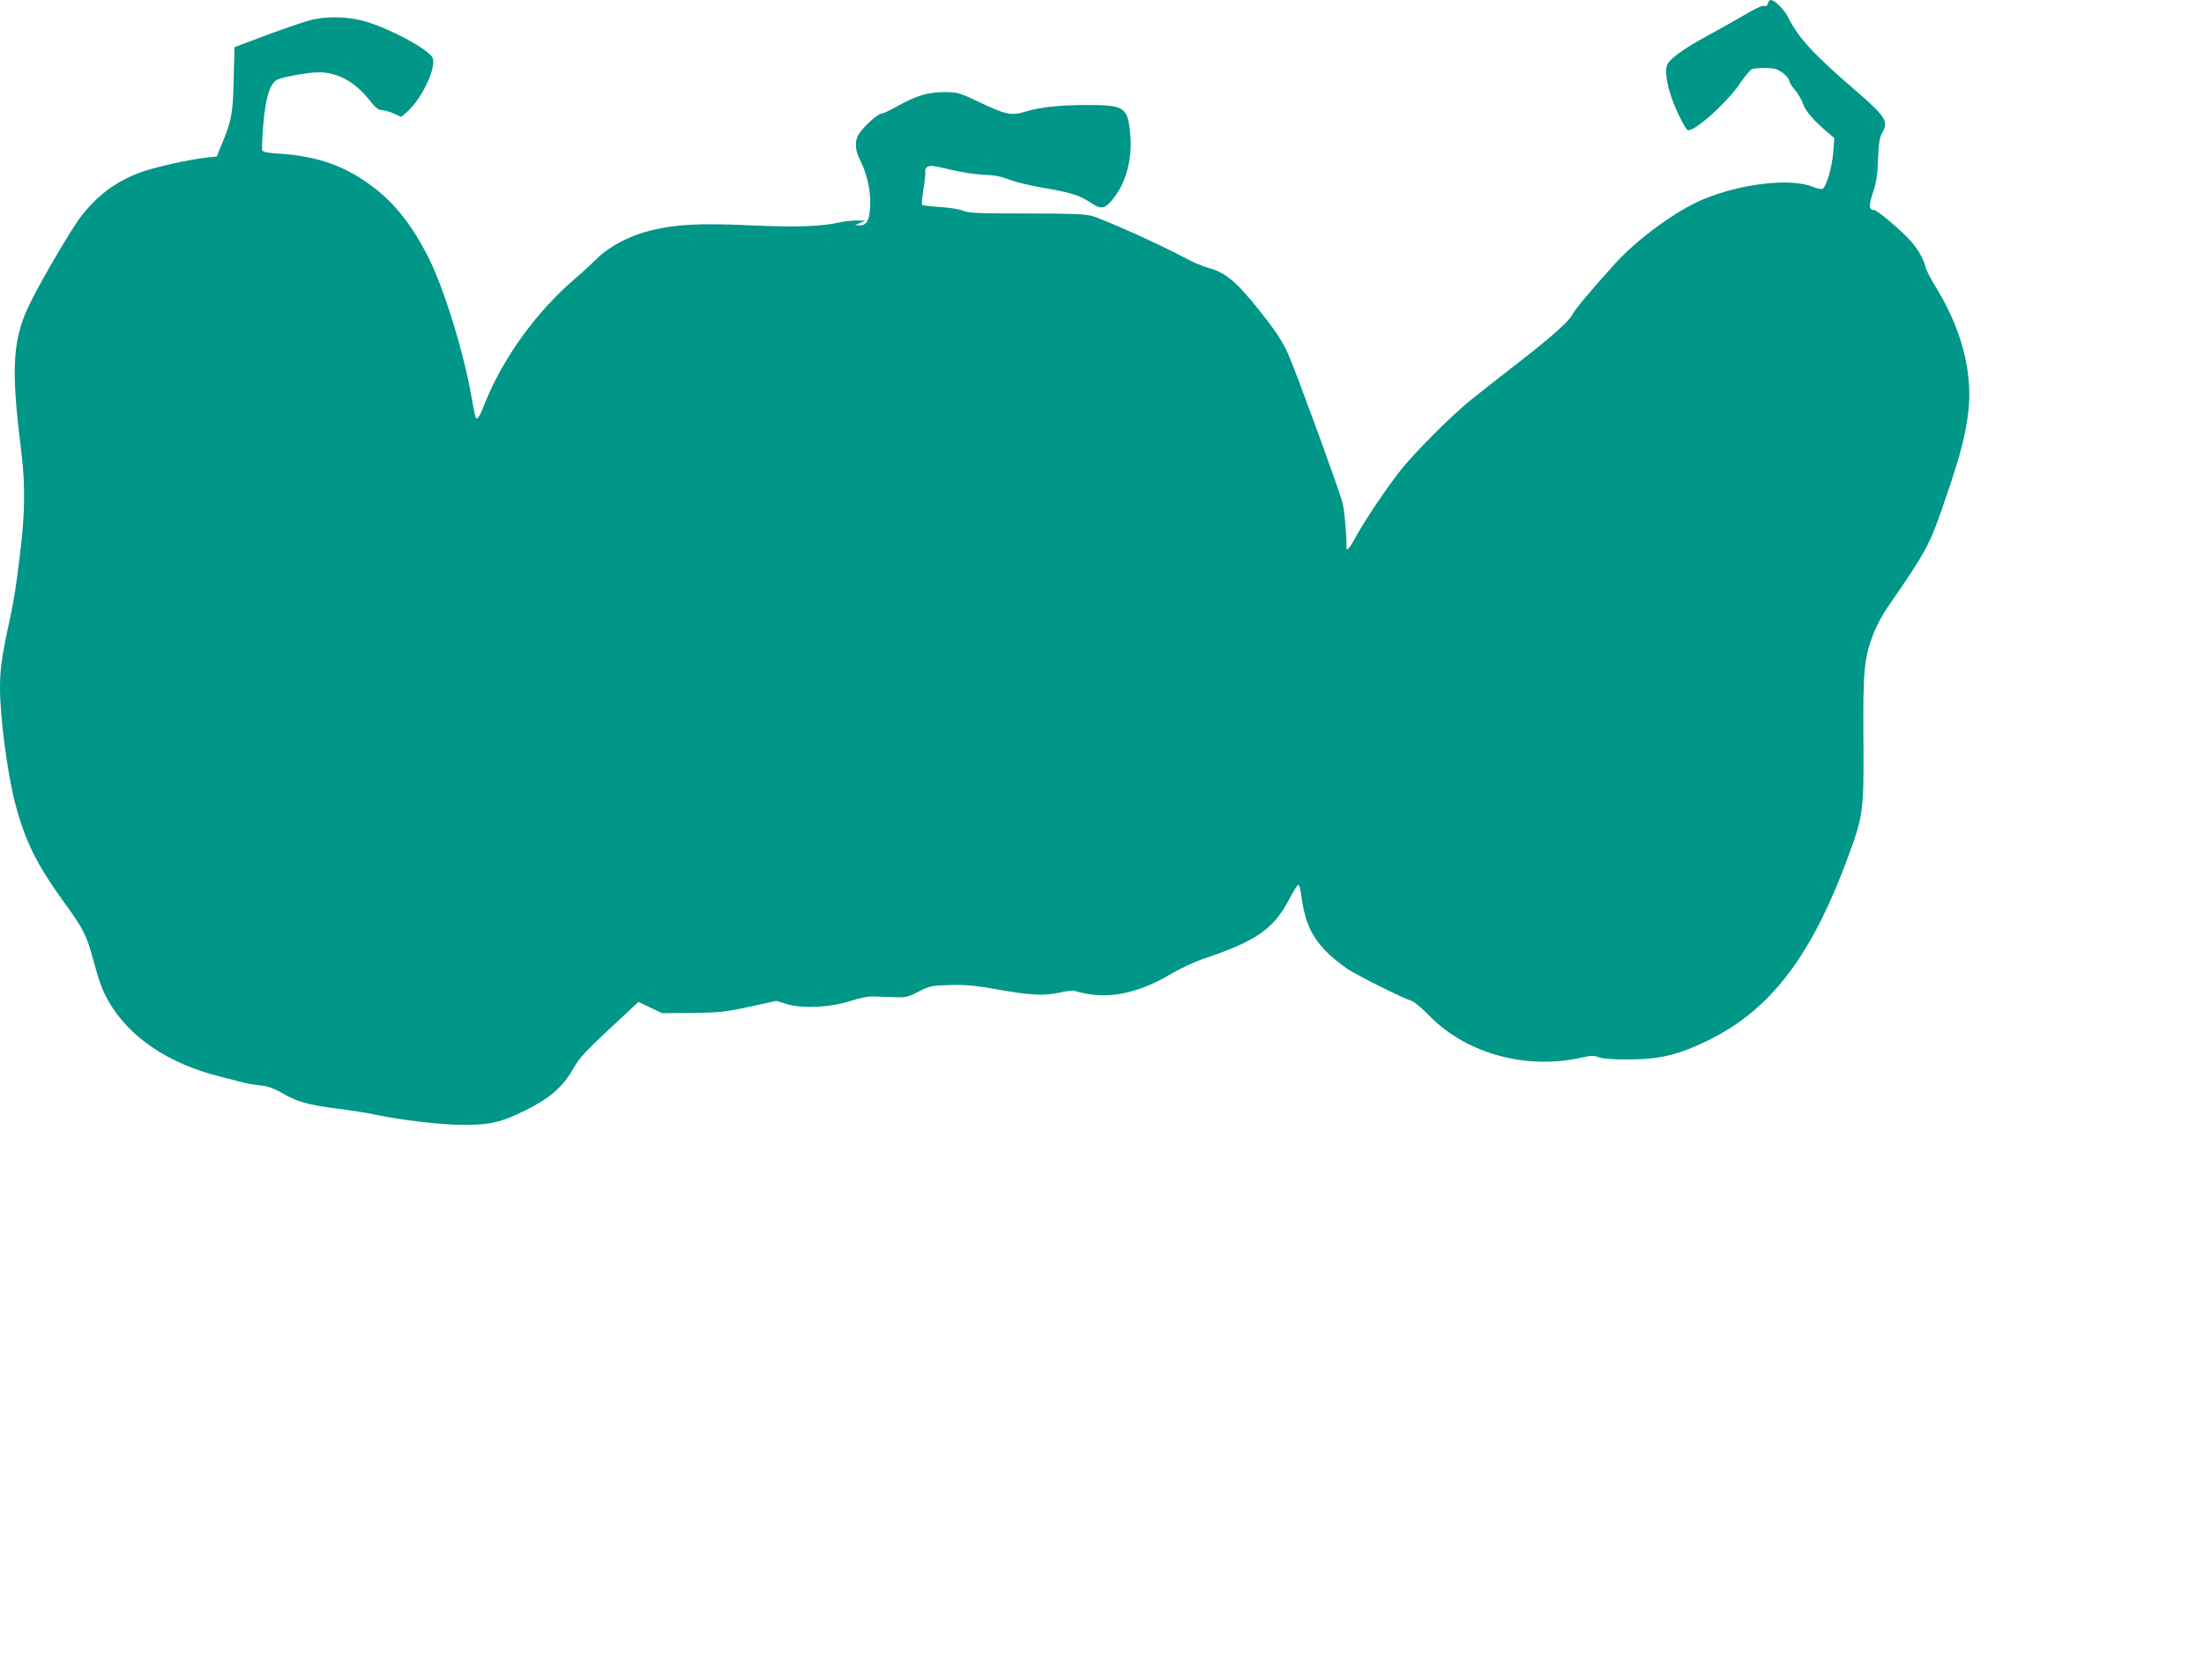
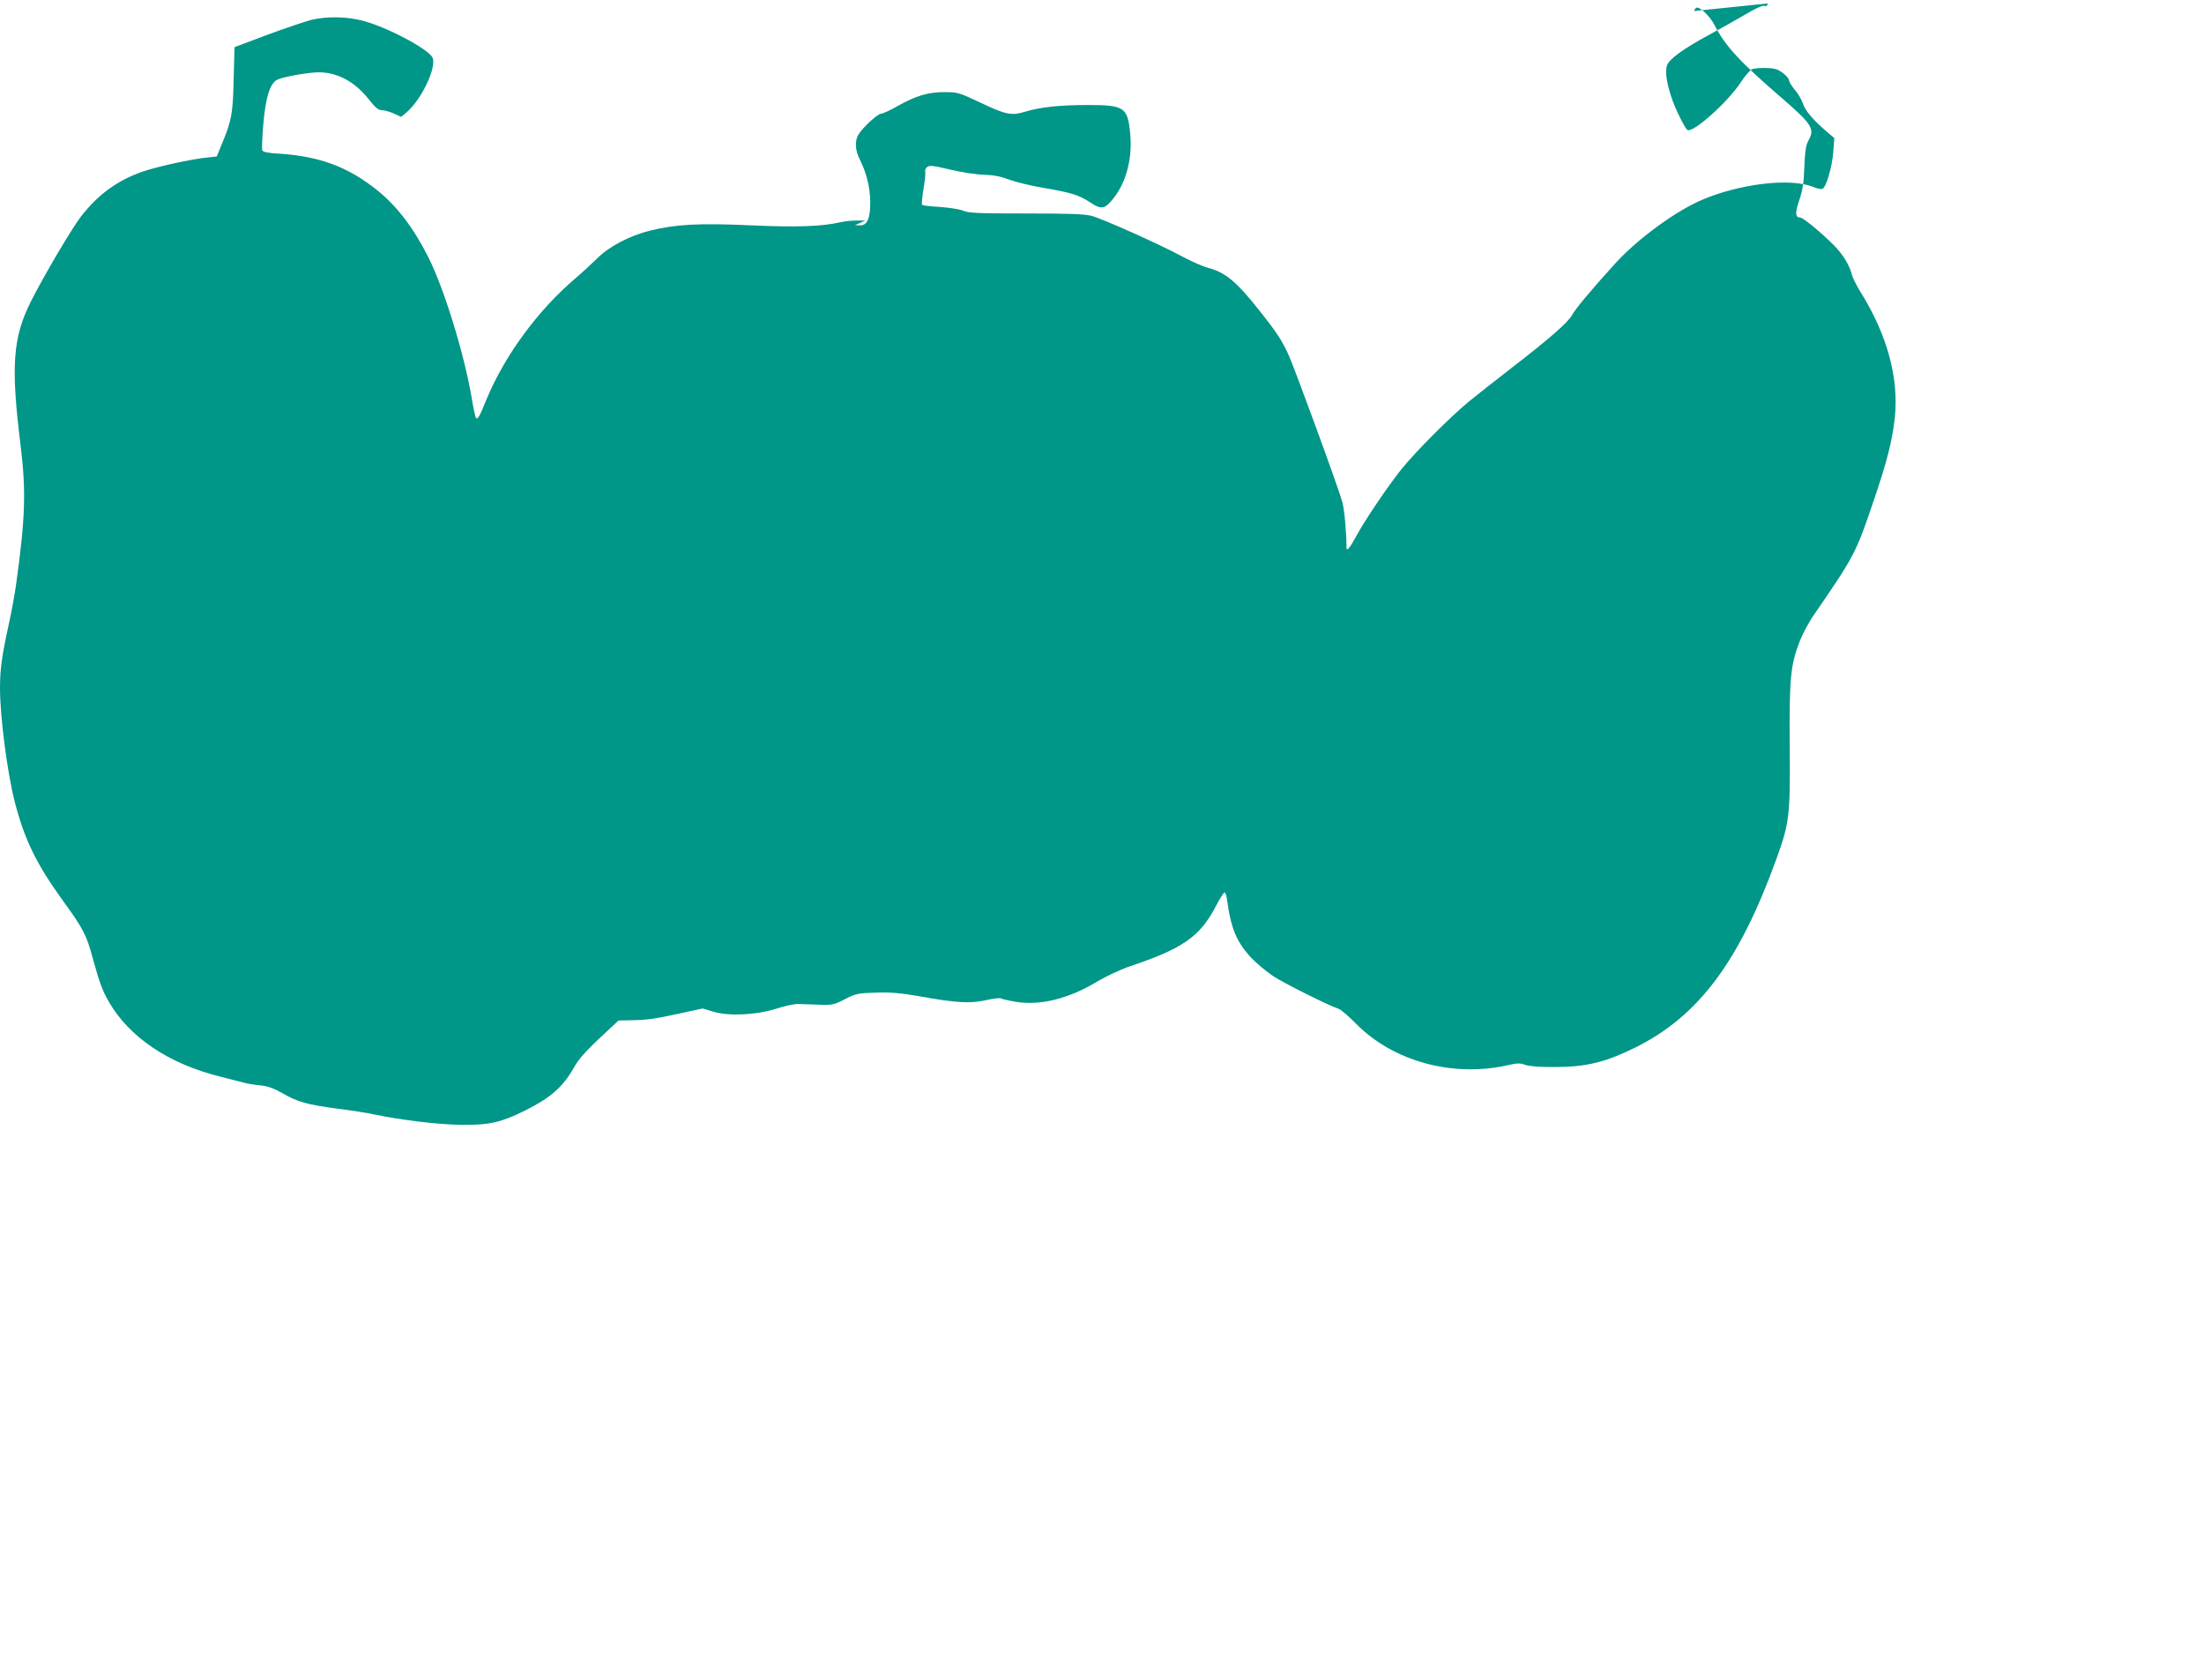
<svg xmlns="http://www.w3.org/2000/svg" version="1.0" width="1280pt" height="976pt" viewBox="0 0 1280 976" preserveAspectRatio="xMidYMid meet">
  <g transform="translate(0,976) scale(0.1,-0.1)" fill="#009688" stroke="none">
-     <path d="M10267 9740 c-3 -13 -10 -18 -21 -14 -9 4 -53 -16 -108 -49 -51 -30 -145 -83 -208 -117 -155 -84 -235 -142 -249 -180 -11 -34 -3 -99 26 -185 19 -60 78 -181 93 -190 32 -19 232 159 310 277 24 37 54 71 65 76 11 5 48 8 82 7 50 -1 68 -7 97 -29 20 -15 36 -34 36 -42 0 -9 15 -33 33 -55 19 -21 40 -58 48 -81 13 -42 62 -98 143 -167 l39 -33 -6 -81 c-7 -89 -41 -205 -63 -214 -8 -3 -33 2 -56 12 -130 52 -418 19 -639 -74 -155 -65 -378 -228 -508 -371 -147 -162 -233 -266 -251 -300 -22 -42 -137 -142 -355 -310 -88 -68 -198 -155 -245 -193 -110 -91 -309 -291 -389 -390 -78 -97 -215 -299 -266 -394 -35 -65 -55 -89 -55 -65 0 89 -12 220 -24 265 -21 78 -276 776 -314 859 -36 79 -69 130 -171 258 -130 164 -195 218 -294 244 -28 7 -95 36 -147 64 -139 75 -467 221 -530 238 -41 11 -131 14 -381 14 -277 0 -332 2 -365 16 -22 9 -81 18 -137 22 -53 3 -100 8 -102 13 -3 4 1 47 9 95 8 48 12 93 9 99 -2 7 3 18 12 25 13 11 35 8 133 -15 67 -16 151 -29 197 -30 58 -2 98 -10 145 -28 37 -14 123 -35 193 -47 166 -28 214 -43 279 -86 66 -44 86 -40 140 31 70 92 105 229 92 365 -14 157 -33 170 -246 170 -164 0 -276 -12 -365 -39 -80 -24 -111 -18 -268 57 -115 54 -124 57 -200 57 -96 0 -165 -21 -272 -81 -42 -24 -85 -44 -95 -44 -19 0 -101 -74 -130 -118 -25 -37 -23 -94 6 -150 38 -75 59 -160 60 -242 1 -98 -17 -140 -59 -139 l-30 1 30 13 30 14 -50 0 c-27 0 -68 -4 -90 -9 -113 -26 -253 -31 -525 -19 -301 14 -438 6 -586 -31 -120 -30 -237 -92 -308 -163 -34 -33 -88 -83 -121 -111 -224 -190 -419 -457 -526 -721 -33 -84 -45 -103 -55 -93 -3 4 -15 57 -25 119 -44 256 -159 631 -251 814 -86 171 -182 297 -296 389 -168 135 -332 197 -564 213 -72 4 -101 10 -105 20 -3 8 0 75 6 150 14 160 39 240 83 261 35 16 179 42 239 42 108 0 209 -54 290 -156 39 -50 57 -64 77 -64 15 0 46 -9 70 -20 l42 -19 35 30 c85 75 172 259 147 314 -23 50 -266 179 -407 215 -93 24 -204 26 -295 5 -36 -9 -151 -48 -257 -87 l-191 -72 -5 -185 c-4 -200 -12 -242 -68 -376 l-30 -74 -57 -6 c-102 -11 -303 -56 -383 -85 -145 -53 -254 -134 -352 -262 -54 -72 -213 -341 -287 -488 -106 -211 -118 -375 -60 -841 32 -261 27 -419 -26 -800 -8 -59 -27 -164 -43 -235 -40 -184 -51 -261 -51 -371 0 -166 42 -488 85 -658 57 -222 126 -363 279 -575 120 -165 138 -200 175 -337 39 -142 55 -185 92 -250 119 -208 349 -363 649 -437 58 -15 121 -31 140 -36 19 -5 62 -12 95 -15 43 -5 78 -18 125 -45 85 -50 144 -67 320 -90 80 -10 177 -25 215 -34 153 -32 383 -60 515 -60 154 -1 223 15 363 85 144 72 217 136 279 246 34 61 73 102 260 275 l116 108 69 -33 68 -32 175 1 c159 2 189 5 332 36 l157 34 63 -19 c91 -27 252 -19 368 19 47 15 103 27 125 26 22 -1 76 -3 120 -4 75 -3 86 -1 150 32 64 33 76 35 179 38 87 3 143 -2 259 -22 211 -38 288 -42 380 -22 42 10 82 14 87 11 6 -4 45 -13 86 -20 142 -24 309 17 477 119 51 30 134 69 187 87 306 102 408 173 499 349 23 44 46 80 51 80 5 0 12 -21 15 -47 22 -164 56 -244 143 -336 31 -32 87 -78 124 -103 62 -41 322 -171 378 -189 14 -4 61 -44 105 -89 214 -217 559 -311 877 -240 57 13 74 14 105 2 25 -8 85 -13 178 -12 179 1 287 28 460 113 367 182 603 498 818 1091 78 215 82 252 79 658 -3 394 4 471 58 611 17 43 54 113 83 154 233 339 244 359 343 652 81 237 111 356 126 490 25 230 -43 483 -197 730 -24 39 -47 84 -51 100 -13 56 -52 120 -105 174 -67 68 -179 161 -195 161 -30 0 -32 26 -7 100 20 58 27 102 30 195 4 93 9 127 24 153 38 67 21 94 -152 244 -245 211 -332 305 -393 425 -24 48 -79 103 -103 103 -6 0 -13 -9 -16 -20z" />
+     <path d="M10267 9740 c-3 -13 -10 -18 -21 -14 -9 4 -53 -16 -108 -49 -51 -30 -145 -83 -208 -117 -155 -84 -235 -142 -249 -180 -11 -34 -3 -99 26 -185 19 -60 78 -181 93 -190 32 -19 232 159 310 277 24 37 54 71 65 76 11 5 48 8 82 7 50 -1 68 -7 97 -29 20 -15 36 -34 36 -42 0 -9 15 -33 33 -55 19 -21 40 -58 48 -81 13 -42 62 -98 143 -167 l39 -33 -6 -81 c-7 -89 -41 -205 -63 -214 -8 -3 -33 2 -56 12 -130 52 -418 19 -639 -74 -155 -65 -378 -228 -508 -371 -147 -162 -233 -266 -251 -300 -22 -42 -137 -142 -355 -310 -88 -68 -198 -155 -245 -193 -110 -91 -309 -291 -389 -390 -78 -97 -215 -299 -266 -394 -35 -65 -55 -89 -55 -65 0 89 -12 220 -24 265 -21 78 -276 776 -314 859 -36 79 -69 130 -171 258 -130 164 -195 218 -294 244 -28 7 -95 36 -147 64 -139 75 -467 221 -530 238 -41 11 -131 14 -381 14 -277 0 -332 2 -365 16 -22 9 -81 18 -137 22 -53 3 -100 8 -102 13 -3 4 1 47 9 95 8 48 12 93 9 99 -2 7 3 18 12 25 13 11 35 8 133 -15 67 -16 151 -29 197 -30 58 -2 98 -10 145 -28 37 -14 123 -35 193 -47 166 -28 214 -43 279 -86 66 -44 86 -40 140 31 70 92 105 229 92 365 -14 157 -33 170 -246 170 -164 0 -276 -12 -365 -39 -80 -24 -111 -18 -268 57 -115 54 -124 57 -200 57 -96 0 -165 -21 -272 -81 -42 -24 -85 -44 -95 -44 -19 0 -101 -74 -130 -118 -25 -37 -23 -94 6 -150 38 -75 59 -160 60 -242 1 -98 -17 -140 -59 -139 l-30 1 30 13 30 14 -50 0 c-27 0 -68 -4 -90 -9 -113 -26 -253 -31 -525 -19 -301 14 -438 6 -586 -31 -120 -30 -237 -92 -308 -163 -34 -33 -88 -83 -121 -111 -224 -190 -419 -457 -526 -721 -33 -84 -45 -103 -55 -93 -3 4 -15 57 -25 119 -44 256 -159 631 -251 814 -86 171 -182 297 -296 389 -168 135 -332 197 -564 213 -72 4 -101 10 -105 20 -3 8 0 75 6 150 14 160 39 240 83 261 35 16 179 42 239 42 108 0 209 -54 290 -156 39 -50 57 -64 77 -64 15 0 46 -9 70 -20 l42 -19 35 30 c85 75 172 259 147 314 -23 50 -266 179 -407 215 -93 24 -204 26 -295 5 -36 -9 -151 -48 -257 -87 l-191 -72 -5 -185 c-4 -200 -12 -242 -68 -376 l-30 -74 -57 -6 c-102 -11 -303 -56 -383 -85 -145 -53 -254 -134 -352 -262 -54 -72 -213 -341 -287 -488 -106 -211 -118 -375 -60 -841 32 -261 27 -419 -26 -800 -8 -59 -27 -164 -43 -235 -40 -184 -51 -261 -51 -371 0 -166 42 -488 85 -658 57 -222 126 -363 279 -575 120 -165 138 -200 175 -337 39 -142 55 -185 92 -250 119 -208 349 -363 649 -437 58 -15 121 -31 140 -36 19 -5 62 -12 95 -15 43 -5 78 -18 125 -45 85 -50 144 -67 320 -90 80 -10 177 -25 215 -34 153 -32 383 -60 515 -60 154 -1 223 15 363 85 144 72 217 136 279 246 34 61 73 102 260 275 c159 2 189 5 332 36 l157 34 63 -19 c91 -27 252 -19 368 19 47 15 103 27 125 26 22 -1 76 -3 120 -4 75 -3 86 -1 150 32 64 33 76 35 179 38 87 3 143 -2 259 -22 211 -38 288 -42 380 -22 42 10 82 14 87 11 6 -4 45 -13 86 -20 142 -24 309 17 477 119 51 30 134 69 187 87 306 102 408 173 499 349 23 44 46 80 51 80 5 0 12 -21 15 -47 22 -164 56 -244 143 -336 31 -32 87 -78 124 -103 62 -41 322 -171 378 -189 14 -4 61 -44 105 -89 214 -217 559 -311 877 -240 57 13 74 14 105 2 25 -8 85 -13 178 -12 179 1 287 28 460 113 367 182 603 498 818 1091 78 215 82 252 79 658 -3 394 4 471 58 611 17 43 54 113 83 154 233 339 244 359 343 652 81 237 111 356 126 490 25 230 -43 483 -197 730 -24 39 -47 84 -51 100 -13 56 -52 120 -105 174 -67 68 -179 161 -195 161 -30 0 -32 26 -7 100 20 58 27 102 30 195 4 93 9 127 24 153 38 67 21 94 -152 244 -245 211 -332 305 -393 425 -24 48 -79 103 -103 103 -6 0 -13 -9 -16 -20z" />
  </g>
</svg>